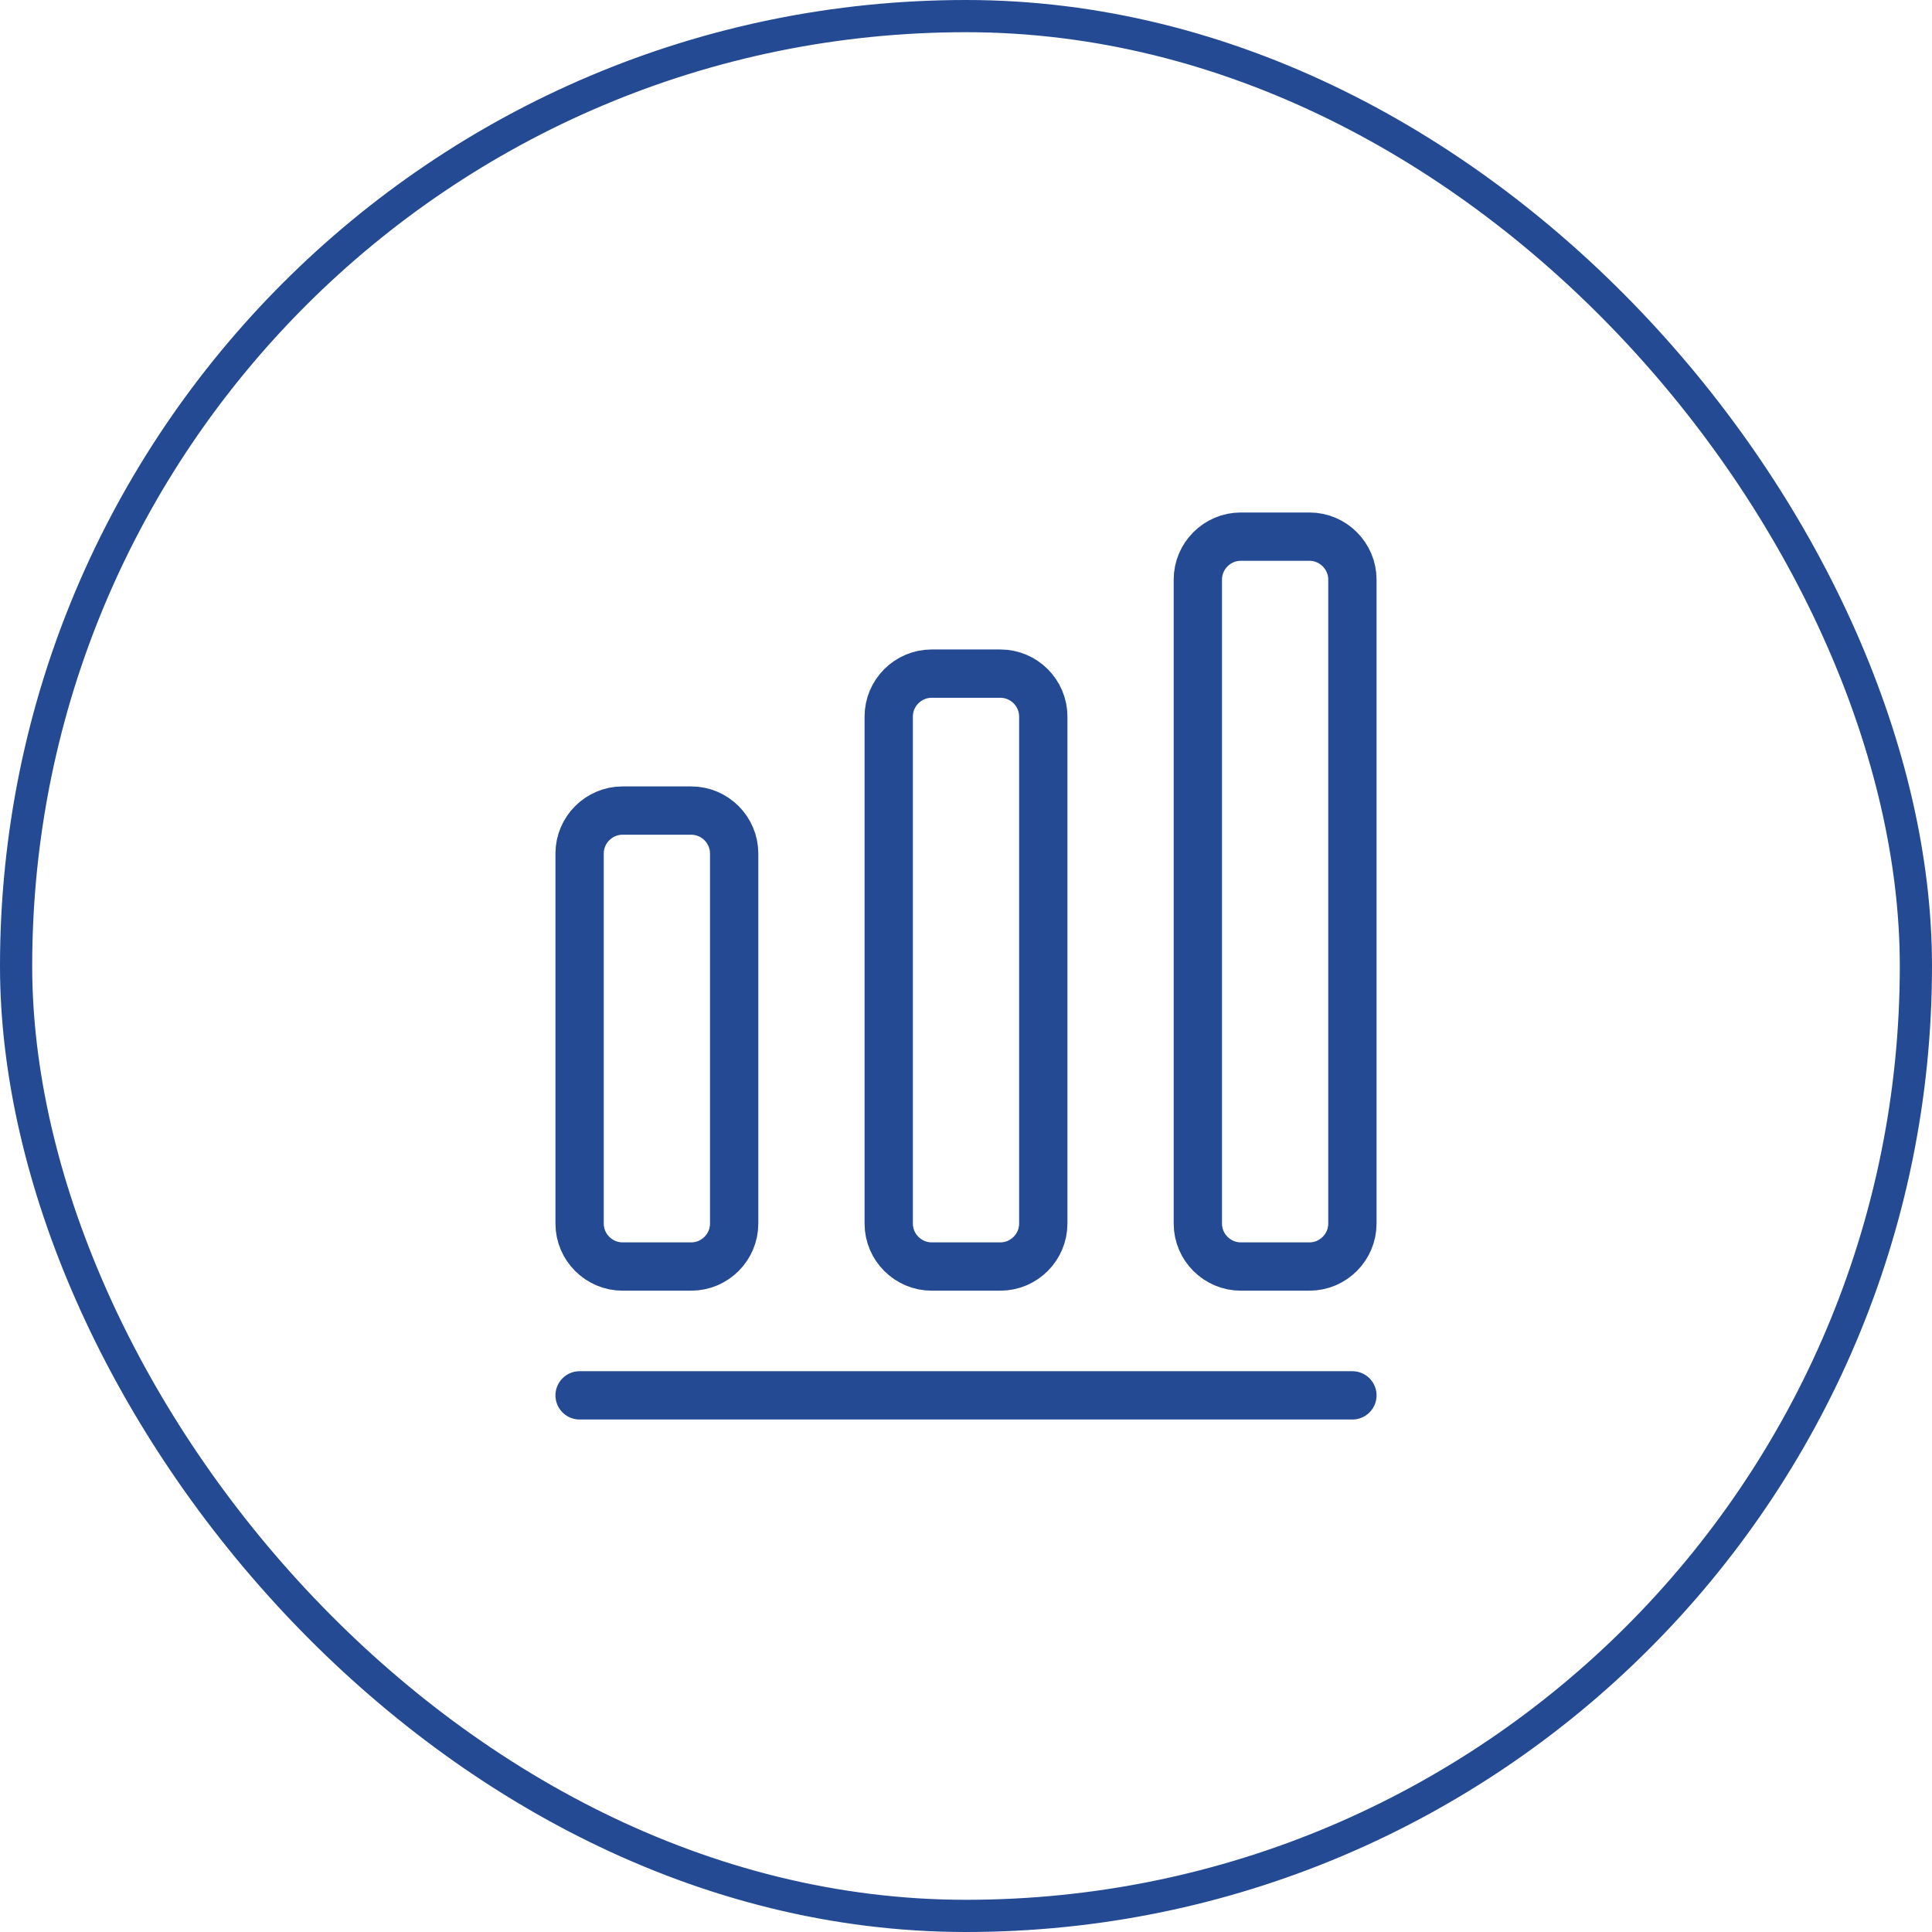
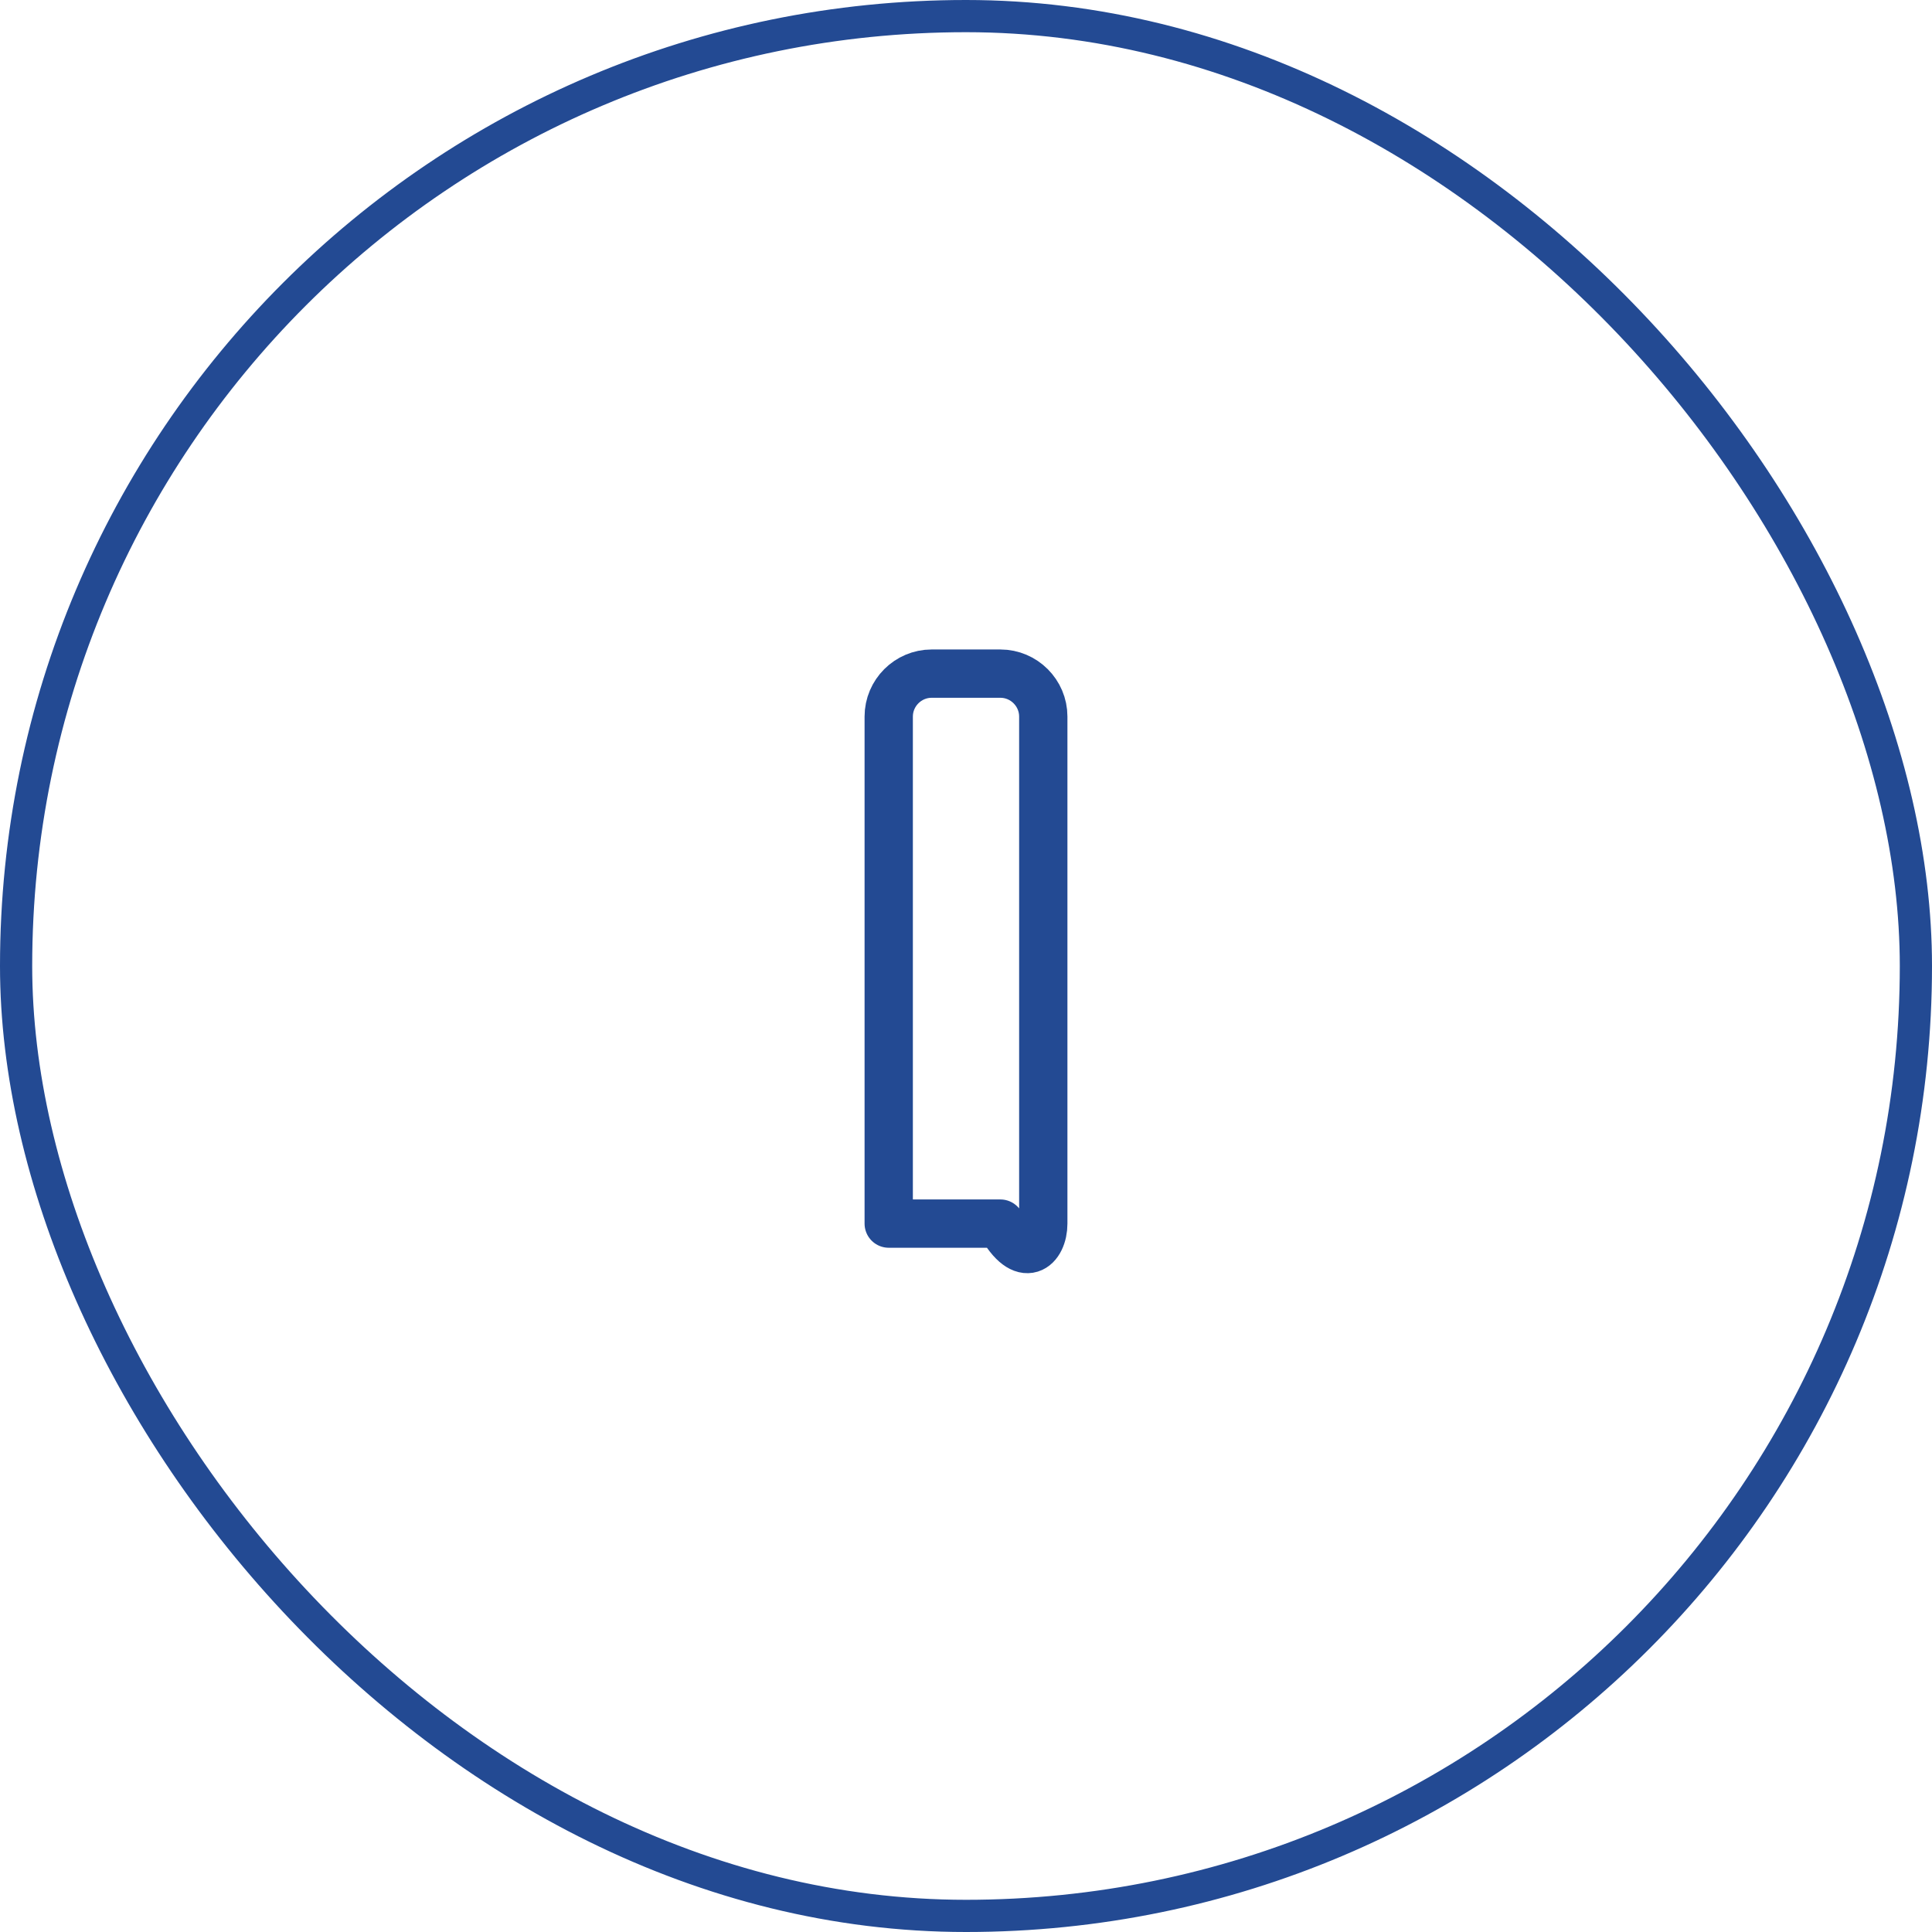
<svg xmlns="http://www.w3.org/2000/svg" width="60" height="60" viewBox="0 0 60 60" fill="none">
  <rect x="0.5" y="0.5" width="59" height="59" rx="29.5" stroke="#234A93" />
-   <path d="M18 43.334H42" stroke="#234A93" stroke-width="1.5" stroke-linecap="round" stroke-linejoin="round" />
-   <path d="M21.467 25.173H19.333C18.6 25.173 18 25.773 18 26.507V38C18 38.733 18.6 39.333 19.333 39.333H21.467C22.2 39.333 22.8 38.733 22.8 38V26.507C22.8 25.773 22.2 25.173 21.467 25.173Z" stroke="#234A93" stroke-width="1.5" stroke-linecap="round" stroke-linejoin="round" />
-   <path d="M31.067 20.92H28.933C28.2 20.92 27.6 21.52 27.6 22.253V38C27.6 38.733 28.2 39.333 28.933 39.333H31.067C31.8 39.333 32.4 38.733 32.4 38V22.253C32.4 21.52 31.8 20.92 31.067 20.92Z" stroke="#234A93" stroke-width="1.5" stroke-linecap="round" stroke-linejoin="round" />
-   <path d="M40.667 16.666H38.533C37.8 16.666 37.2 17.267 37.2 18V38C37.2 38.733 37.8 39.333 38.533 39.333H40.667C41.4 39.333 42 38.733 42 38V18C42 17.267 41.4 16.666 40.667 16.666Z" stroke="#234A93" stroke-width="1.5" stroke-linecap="round" stroke-linejoin="round" />
+   <path d="M31.067 20.92H28.933C28.2 20.92 27.6 21.52 27.6 22.253V38H31.067C31.8 39.333 32.4 38.733 32.4 38V22.253C32.4 21.52 31.8 20.92 31.067 20.92Z" stroke="#234A93" stroke-width="1.5" stroke-linecap="round" stroke-linejoin="round" />
</svg>